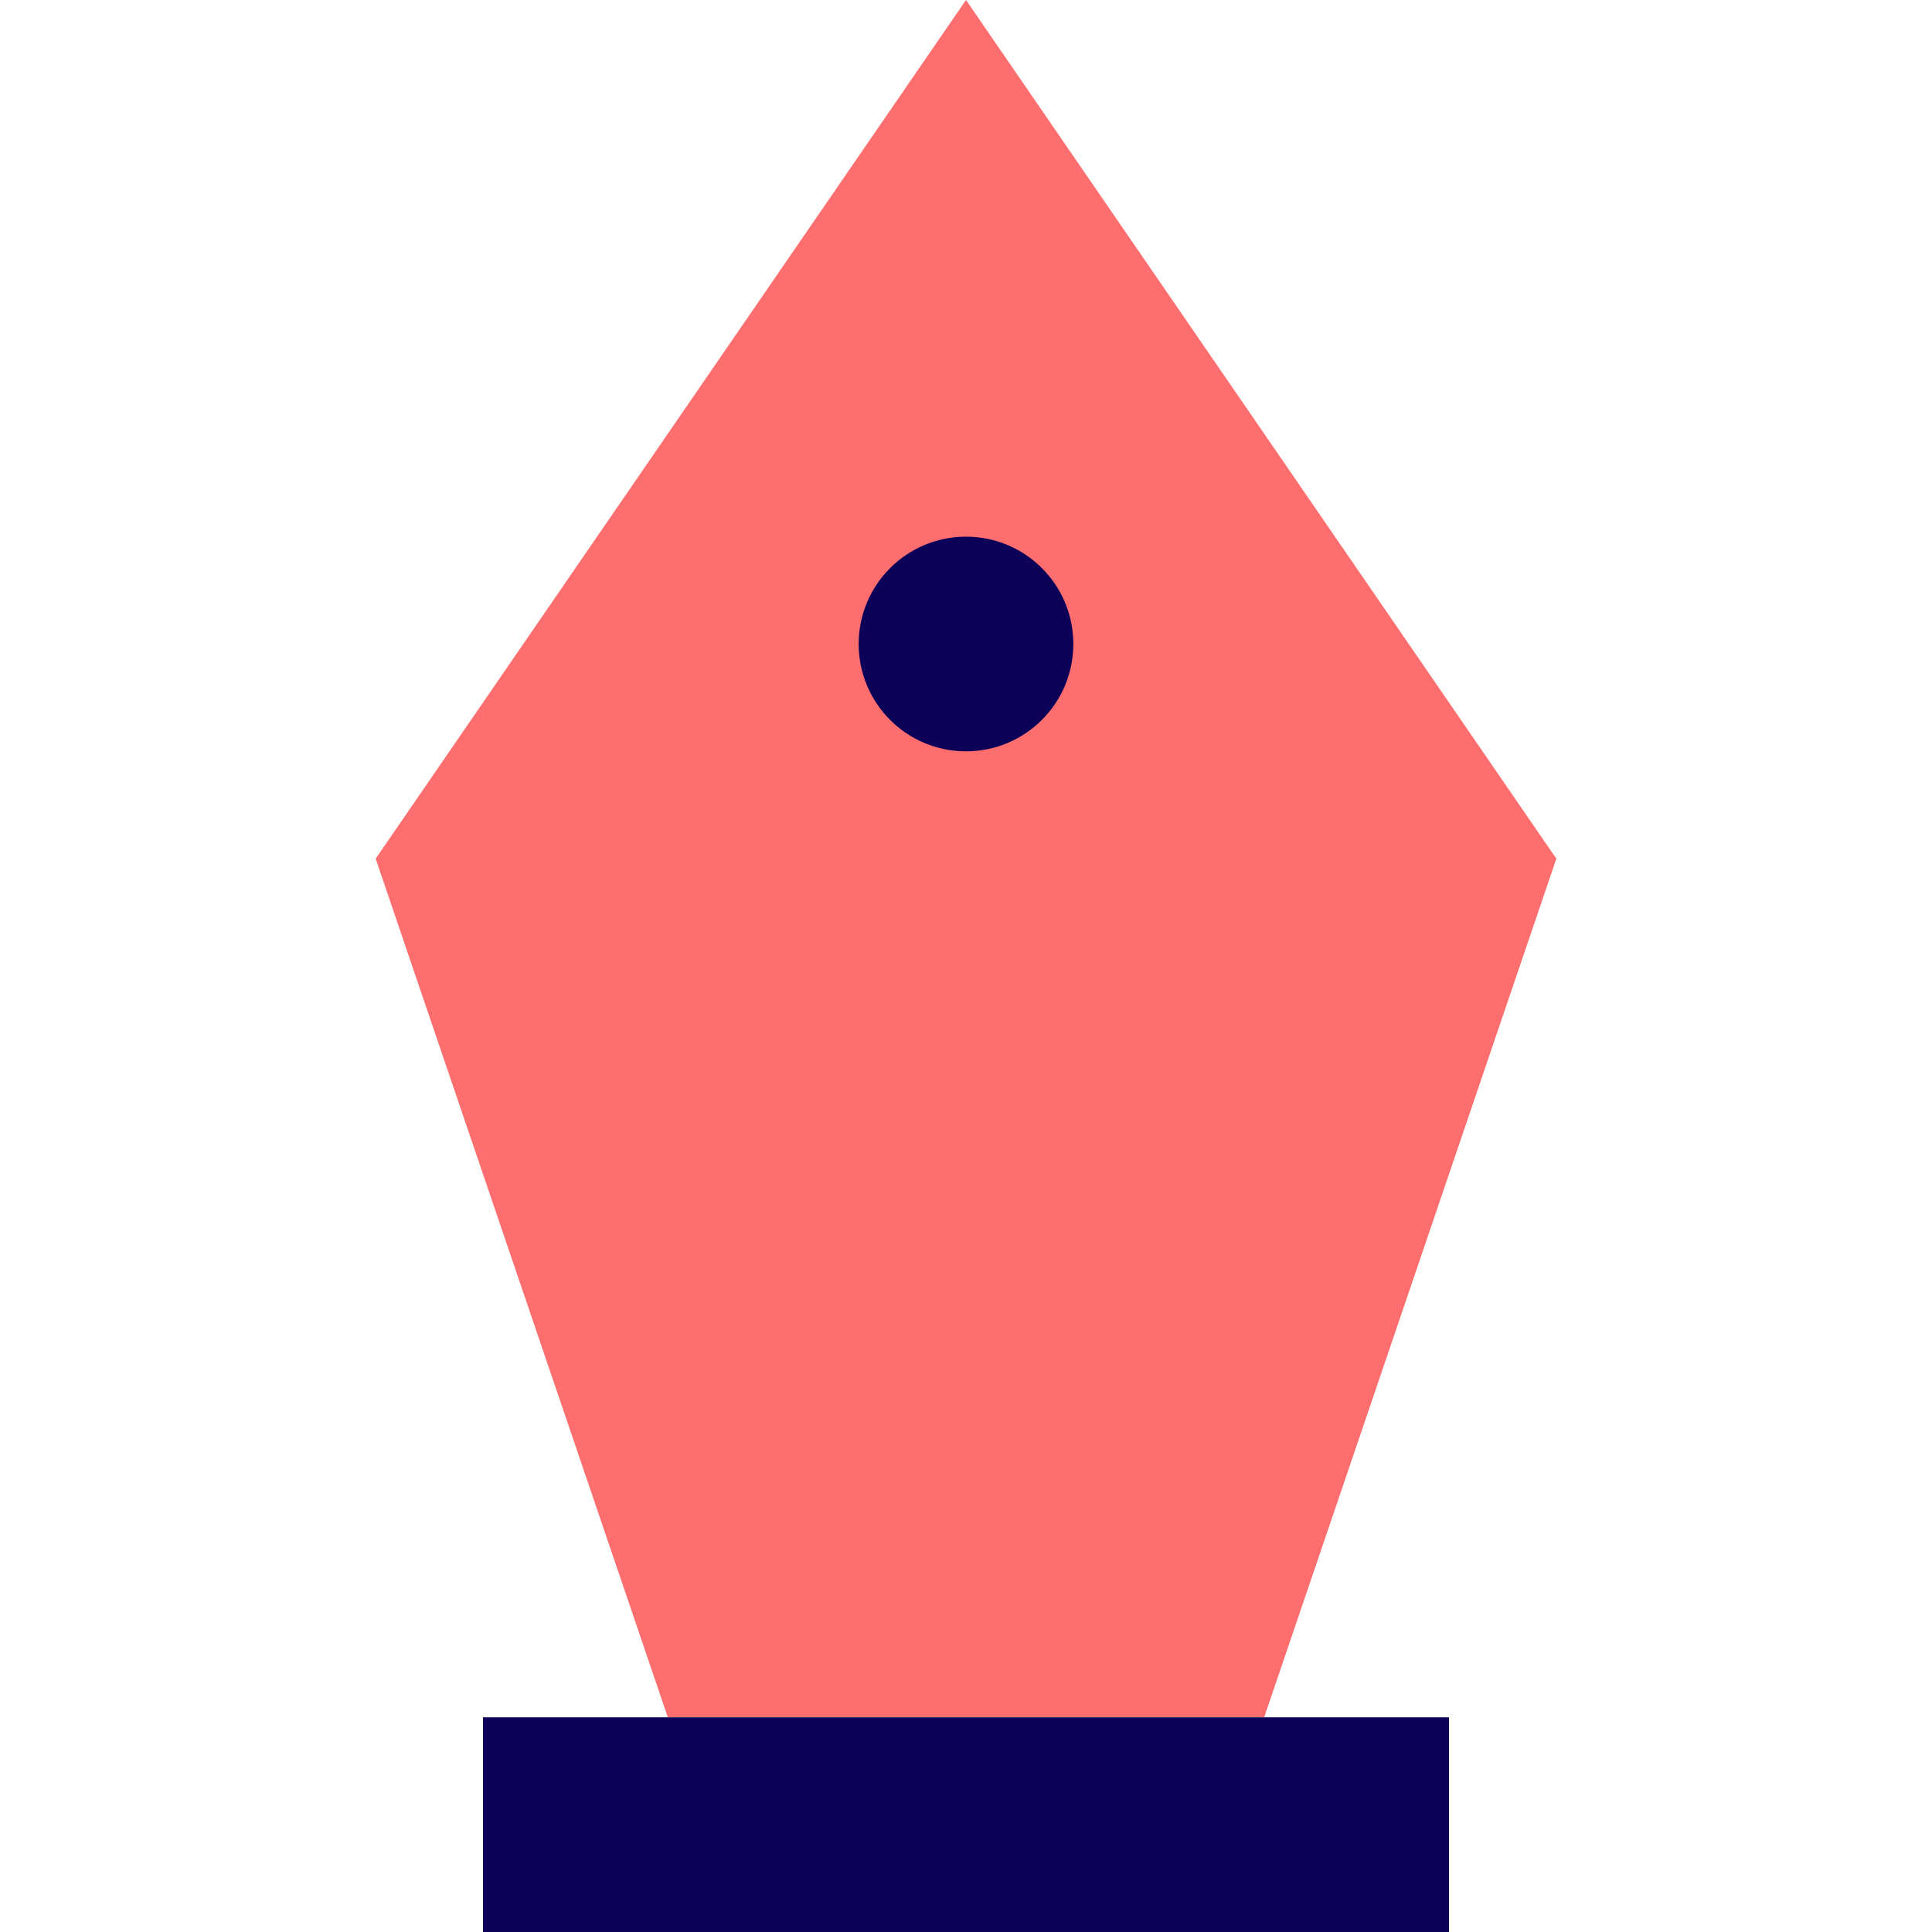
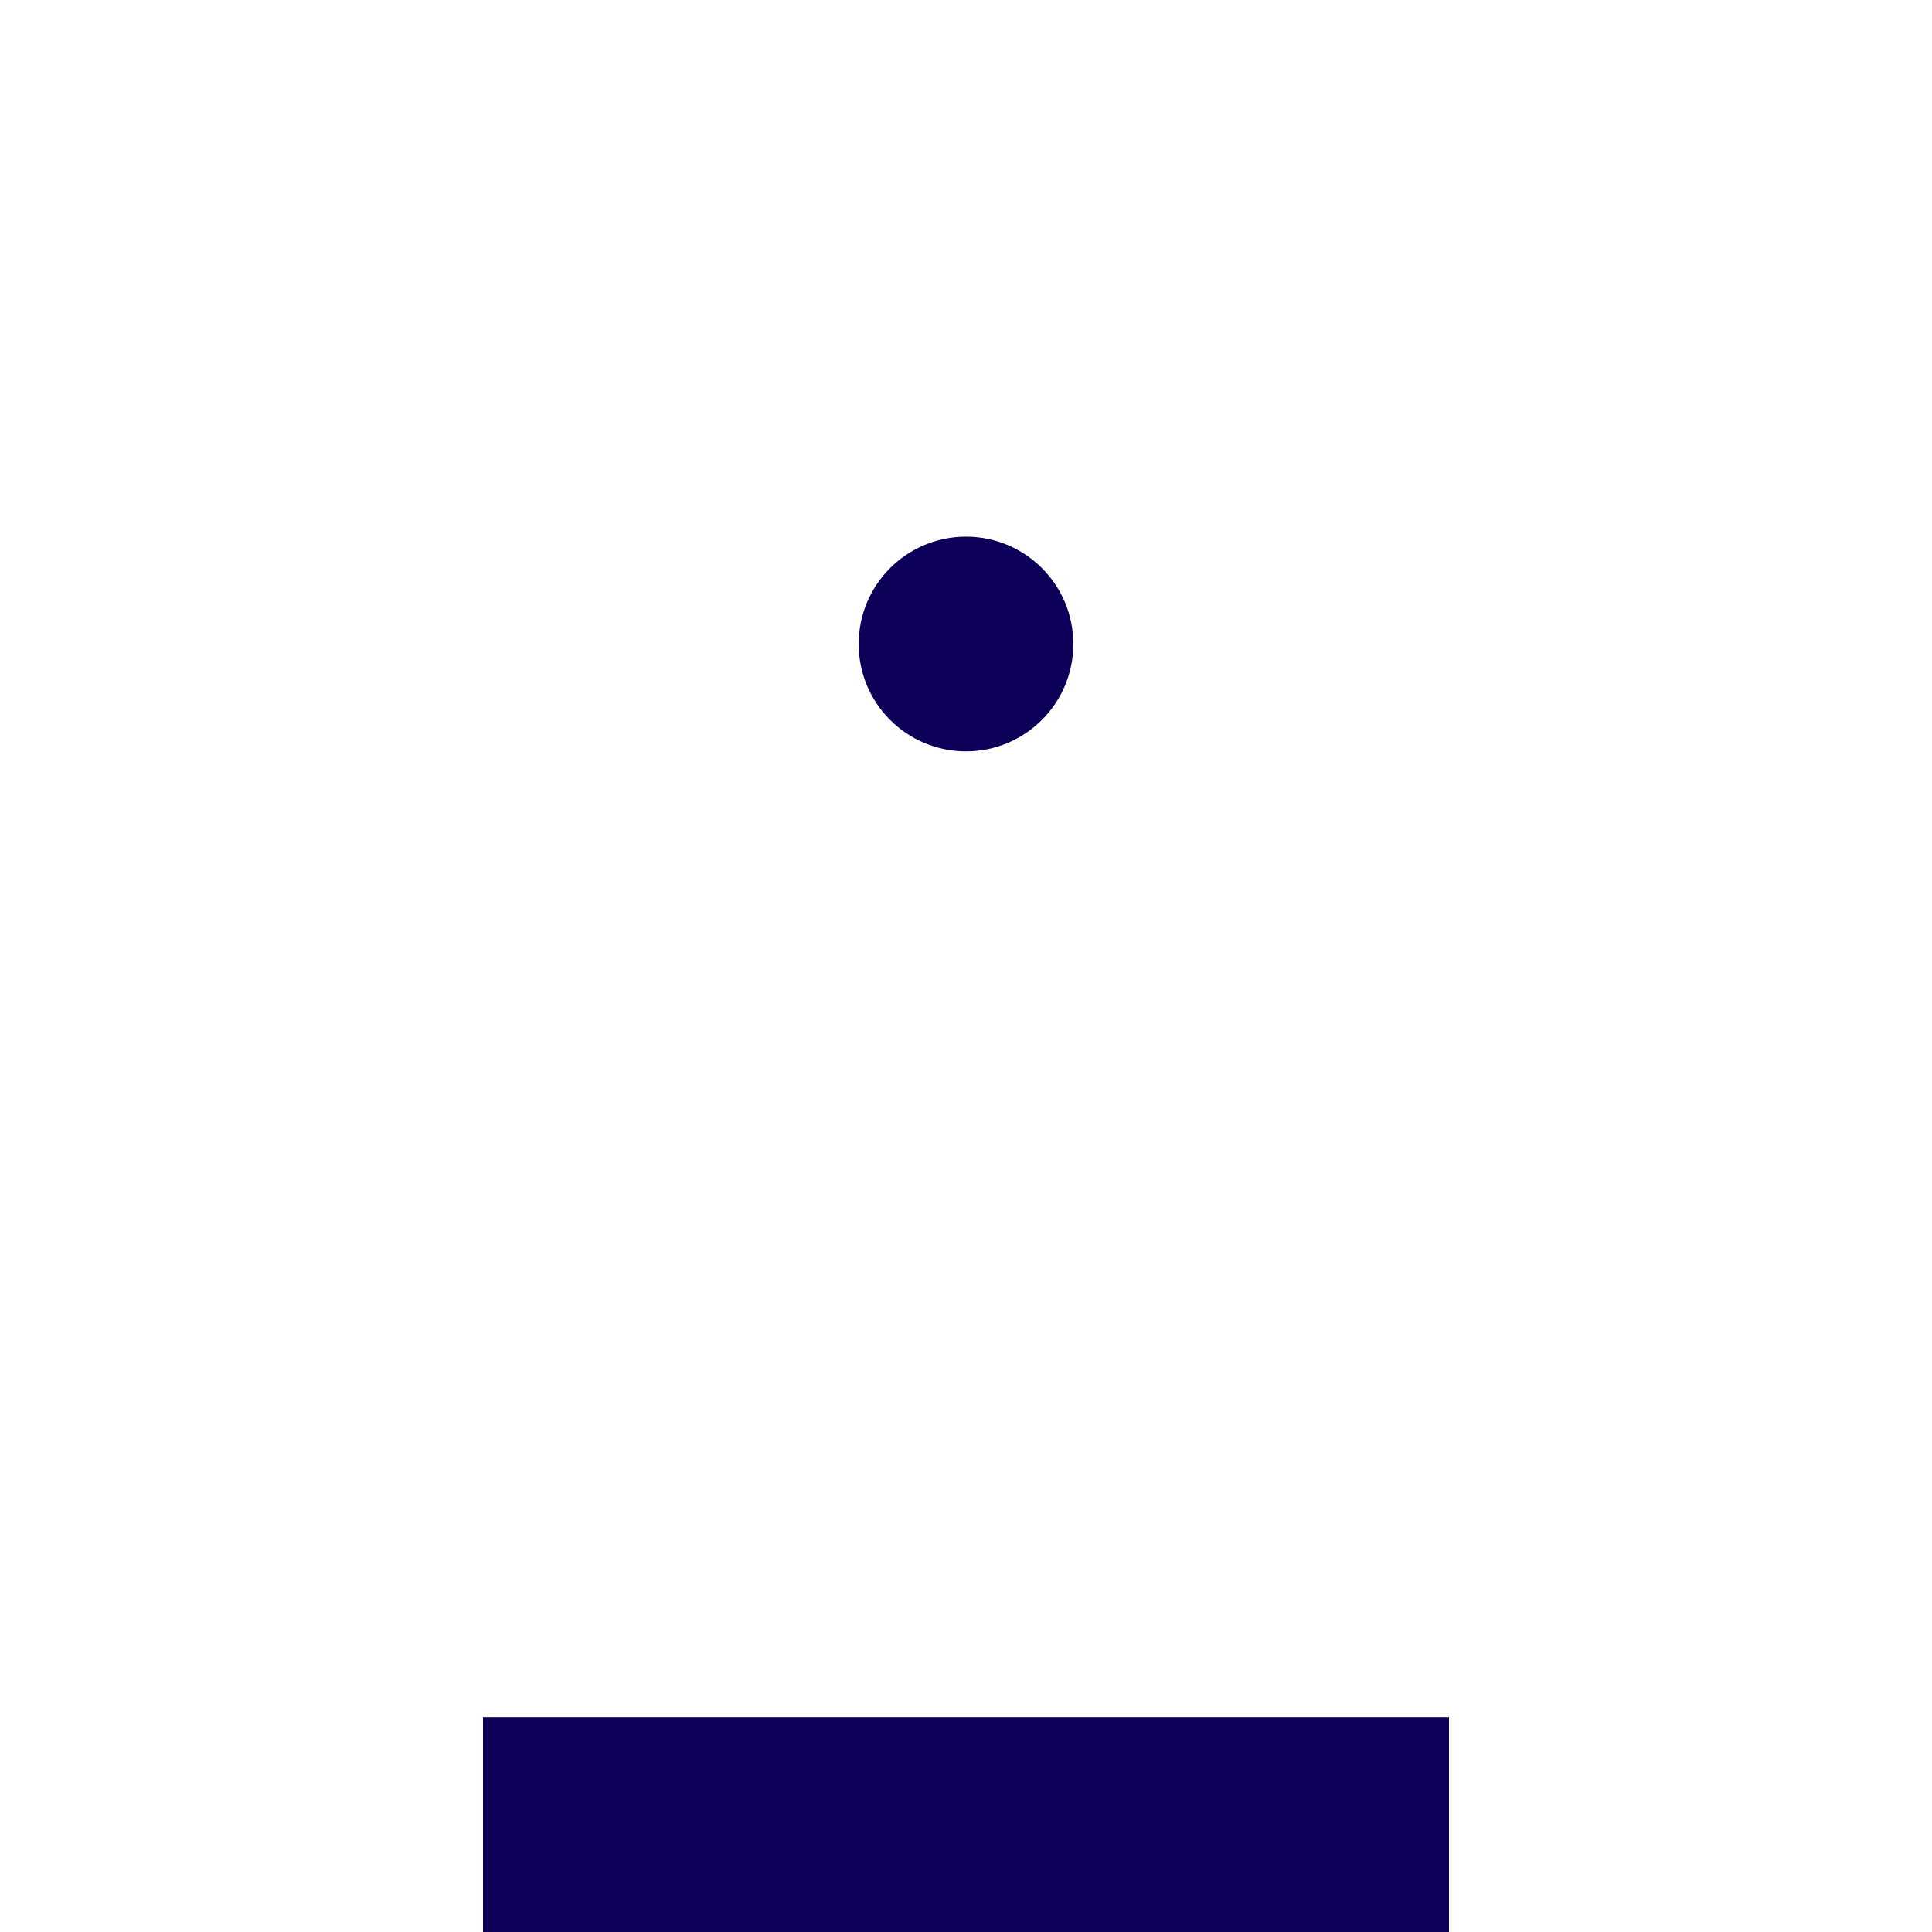
<svg xmlns="http://www.w3.org/2000/svg" width="800px" height="800px" viewBox="-7 0 36 36" version="1.1">
  <title>pen</title>
  <desc>Created with Sketch.</desc>
  <defs>

</defs>
  <g id="Vivid.JS" stroke="none" stroke-width="1" fill="none" fill-rule="evenodd">
    <g id="Vivid-Icons" transform="translate(-362, -721)">
      <g id="Icons" transform="translate(37, 169)">
        <g id="pen" transform="translate(312, 546)">
          <g transform="translate(13, 6)" id="Shape">
-             <polygon fill="#FF6E6E" points="16.556 32 5.444 32 0 16 11 0 22 16">
- 
- </polygon>
-             <path d="M2,36 L2,32 L20,32 L20,36 L2,36 Z M11,14 C9.895,14 9,13.105 9,12 C9,10.895 9.895,10 11,10 C12.105,10 13,10.895 13,12 C13,13.105 12.105,14 11,14 Z" fill="#0C0058">
+             <path d="M2,36 L2,32 L20,32 L20,36 Z M11,14 C9.895,14 9,13.105 9,12 C9,10.895 9.895,10 11,10 C12.105,10 13,10.895 13,12 C13,13.105 12.105,14 11,14 Z" fill="#0C0058">

</path>
          </g>
        </g>
      </g>
    </g>
  </g>
</svg>